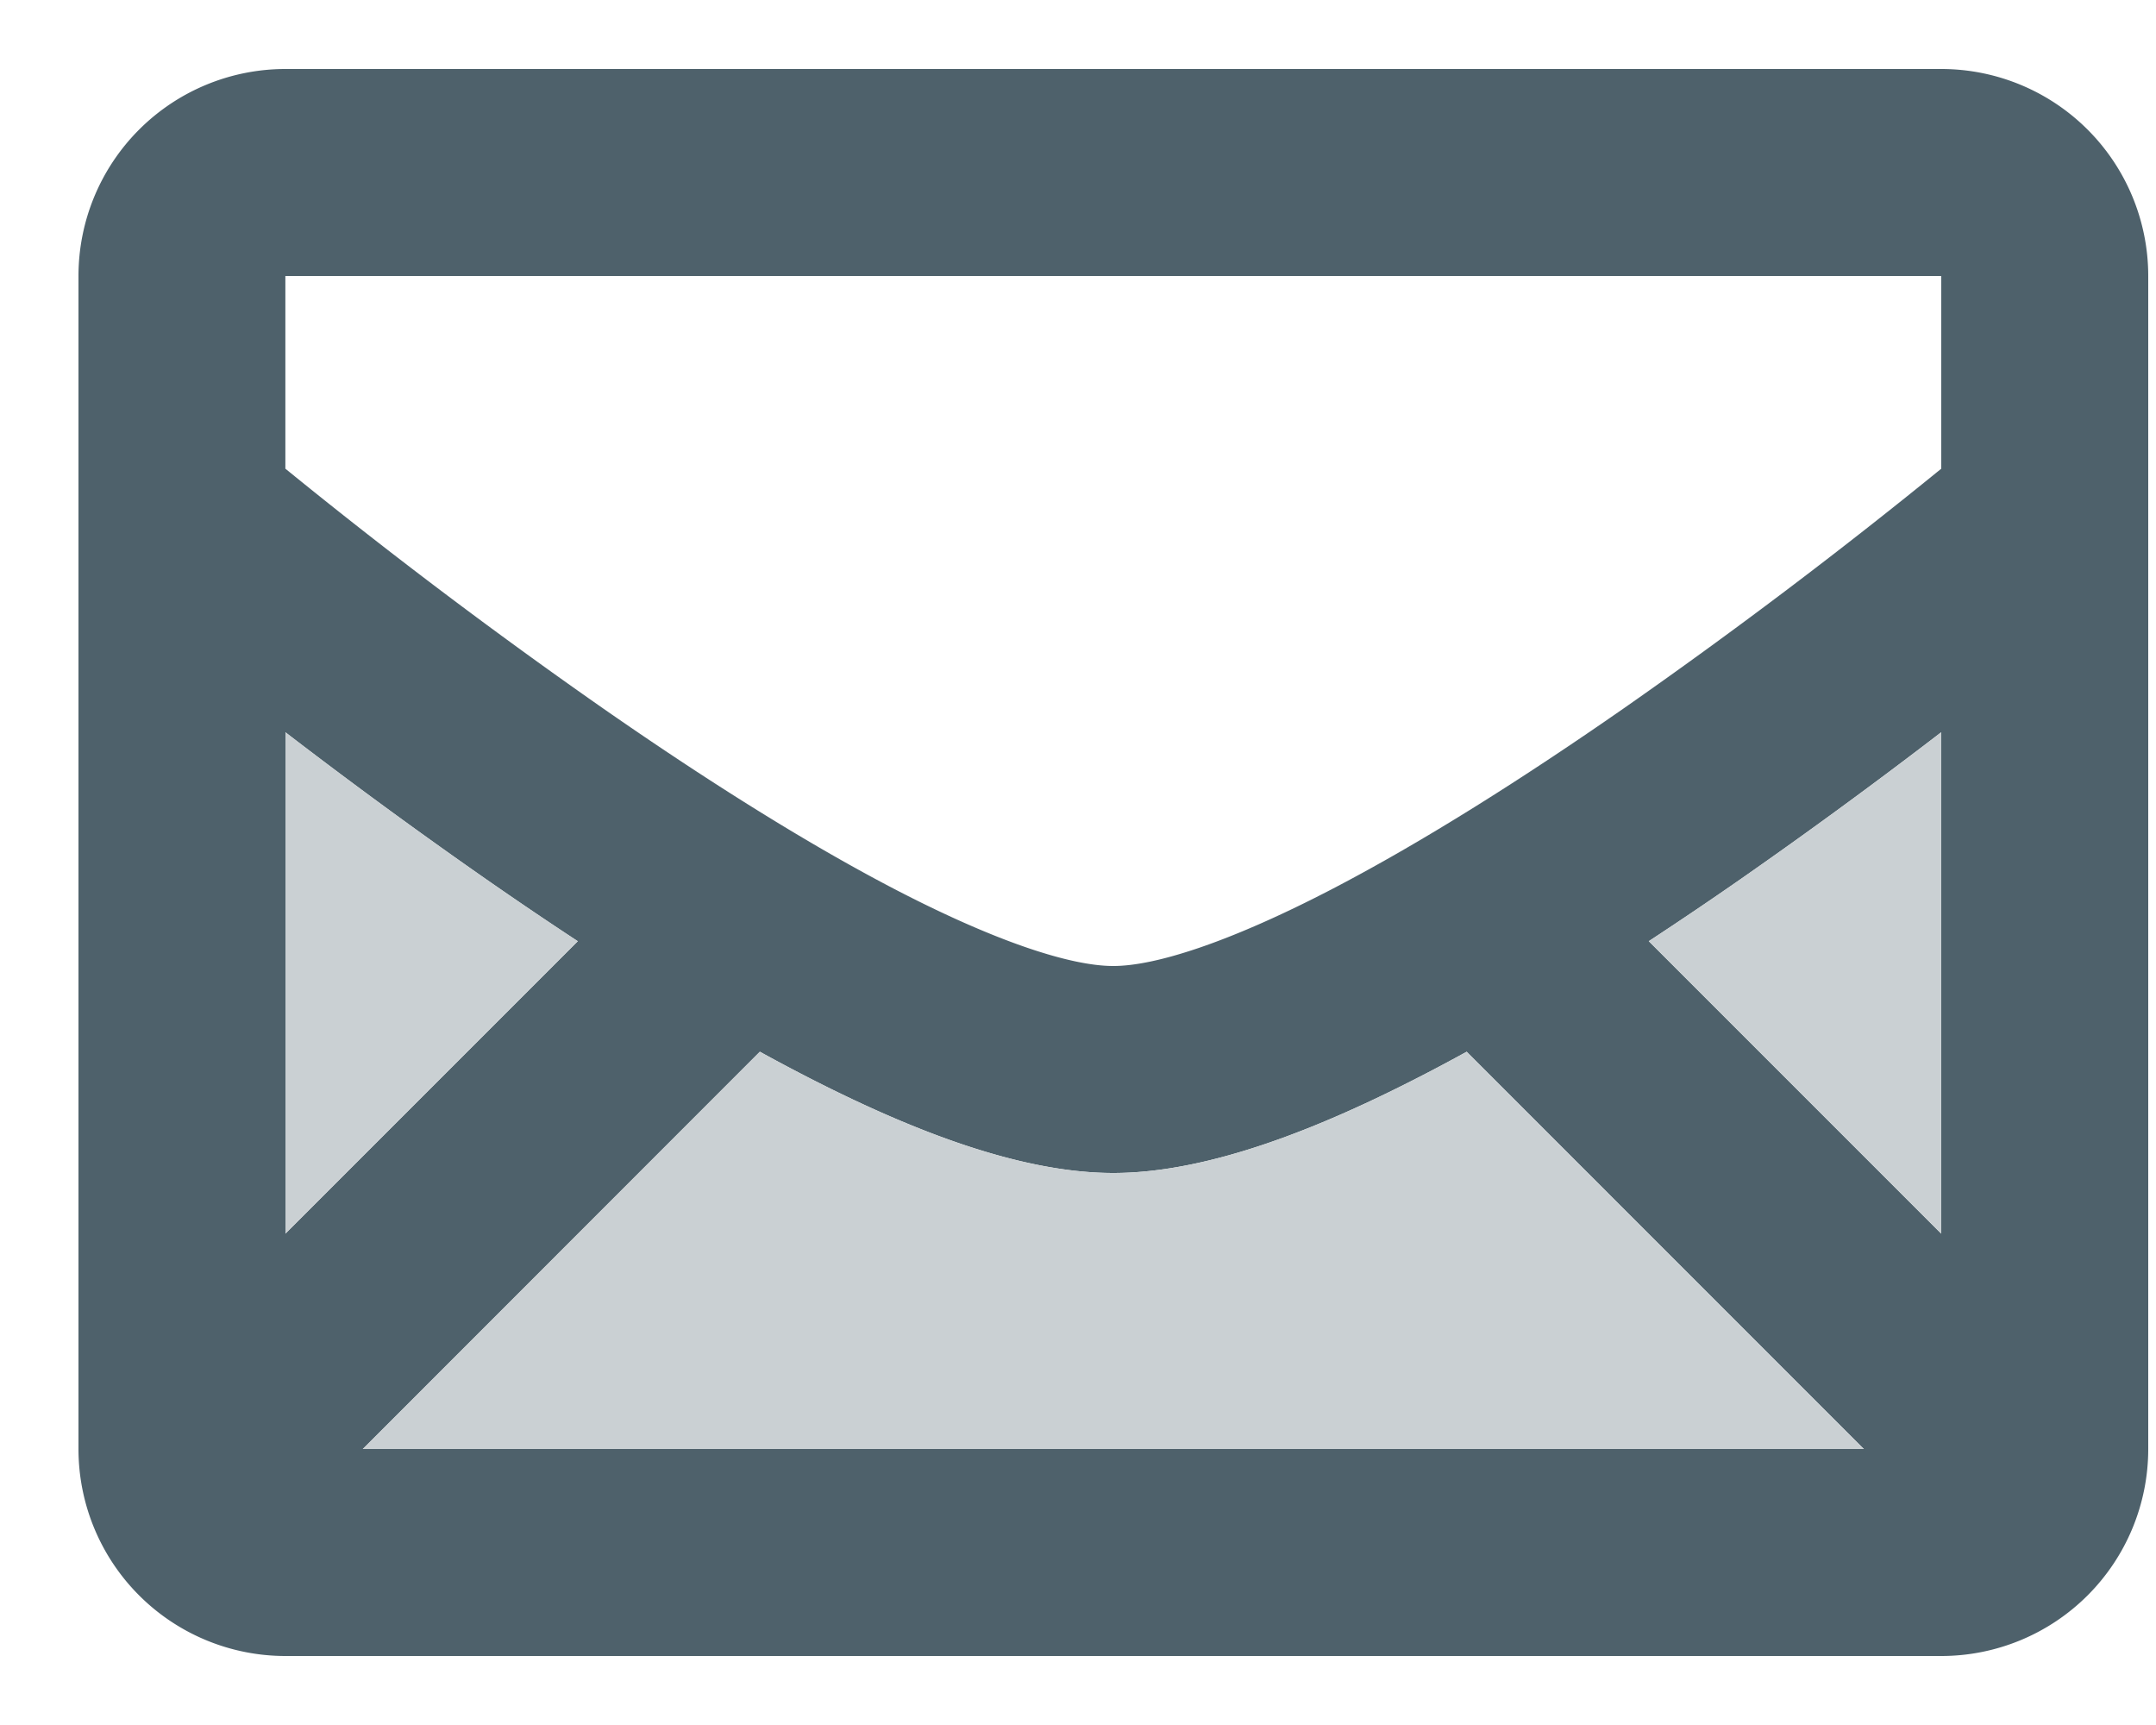
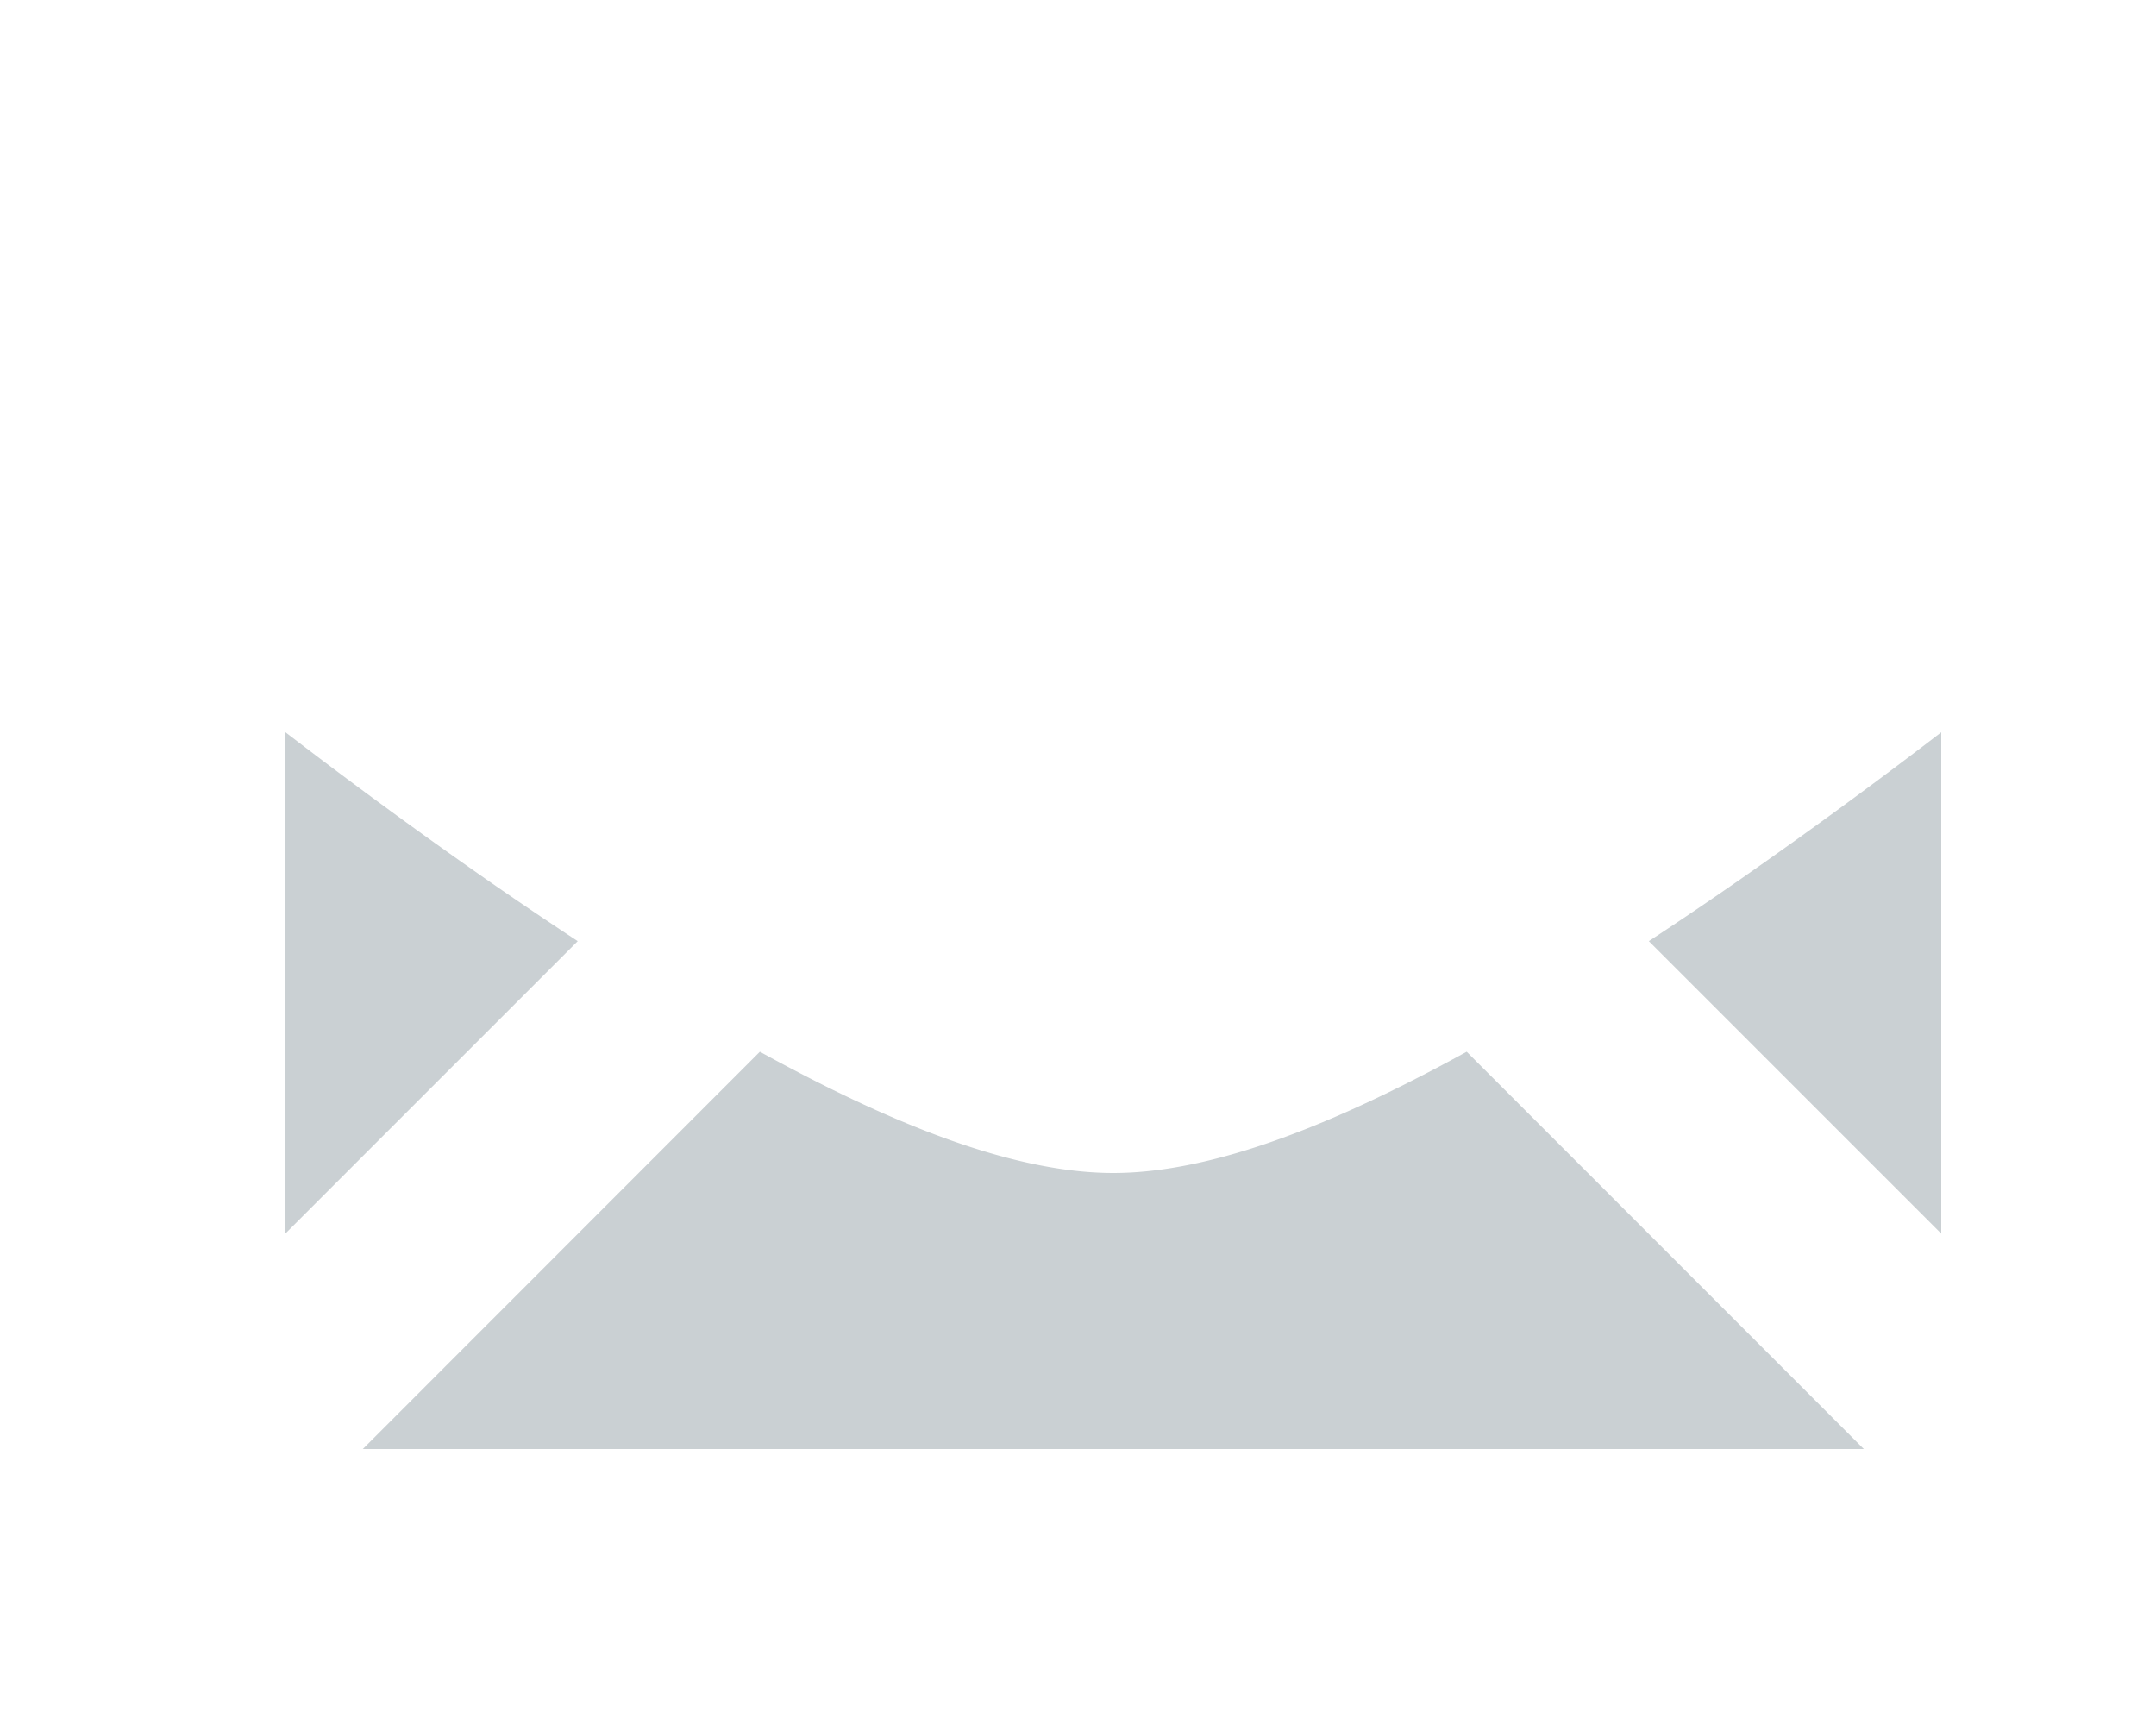
<svg xmlns="http://www.w3.org/2000/svg" width="25" height="20" fill="none">
-   <path fill-rule="evenodd" clip-rule="evenodd" d="M.91 3.2A2.4 2.4 0 0 1 3.31.8h19.2a2.4 2.4 0 0 1 2.4 2.4v13.6a2.4 2.4 0 0 1-2.4 2.4H3.31a2.4 2.4 0 0 1-2.4-2.4V3.2Zm2.4 0h19.2v2.234a62.72 62.72 0 0 1-3.685 2.781c-1.13.786-2.332 1.553-3.429 2.119-1.148.592-1.999.866-2.487.866s-1.339-.274-2.487-.866C9.326 9.768 8.124 9 6.994 8.214a62.737 62.737 0 0 1-3.685-2.78V3.2Zm0 5.29v5.813l3.39-3.39c-.367-.24-.727-.485-1.076-.728A62.789 62.789 0 0 1 3.309 8.49Zm18.302 8.31-4.605-4.606c-.171.094-.341.185-.51.272-1.177.608-2.476 1.134-3.588 1.134s-2.41-.526-3.588-1.134a21.474 21.474 0 0 1-.51-.272L4.207 16.8h17.406Zm-2.493-5.888c.366-.24.727-.484 1.076-.727a62.838 62.838 0 0 0 2.314-1.695v5.813l-3.39-3.39Z" fill="#4E616B" />
-   <path d="M3.31 14.303V8.49a62.808 62.808 0 0 0 2.314 1.695c.349.243.71.487 1.075.727l-3.39 3.39ZM19.119 10.912c.366-.24.726-.484 1.075-.727A62.773 62.773 0 0 0 22.51 8.49v5.813l-3.39-3.39ZM21.612 16.8l-4.605-4.606c-.171.094-.341.185-.51.272-1.177.608-2.476 1.134-3.588 1.134s-2.41-.526-3.588-1.134a21.493 21.493 0 0 1-.51-.272L4.207 16.8h17.406Z" fill="#CAD0D3" />
+   <path d="M3.31 14.303V8.49a62.808 62.808 0 0 0 2.314 1.695c.349.243.71.487 1.075.727l-3.39 3.39M19.119 10.912c.366-.24.726-.484 1.075-.727A62.773 62.773 0 0 0 22.51 8.49v5.813l-3.39-3.39ZM21.612 16.8l-4.605-4.606c-.171.094-.341.185-.51.272-1.177.608-2.476 1.134-3.588 1.134s-2.41-.526-3.588-1.134a21.493 21.493 0 0 1-.51-.272L4.207 16.8h17.406Z" fill="#CAD0D3" />
</svg>